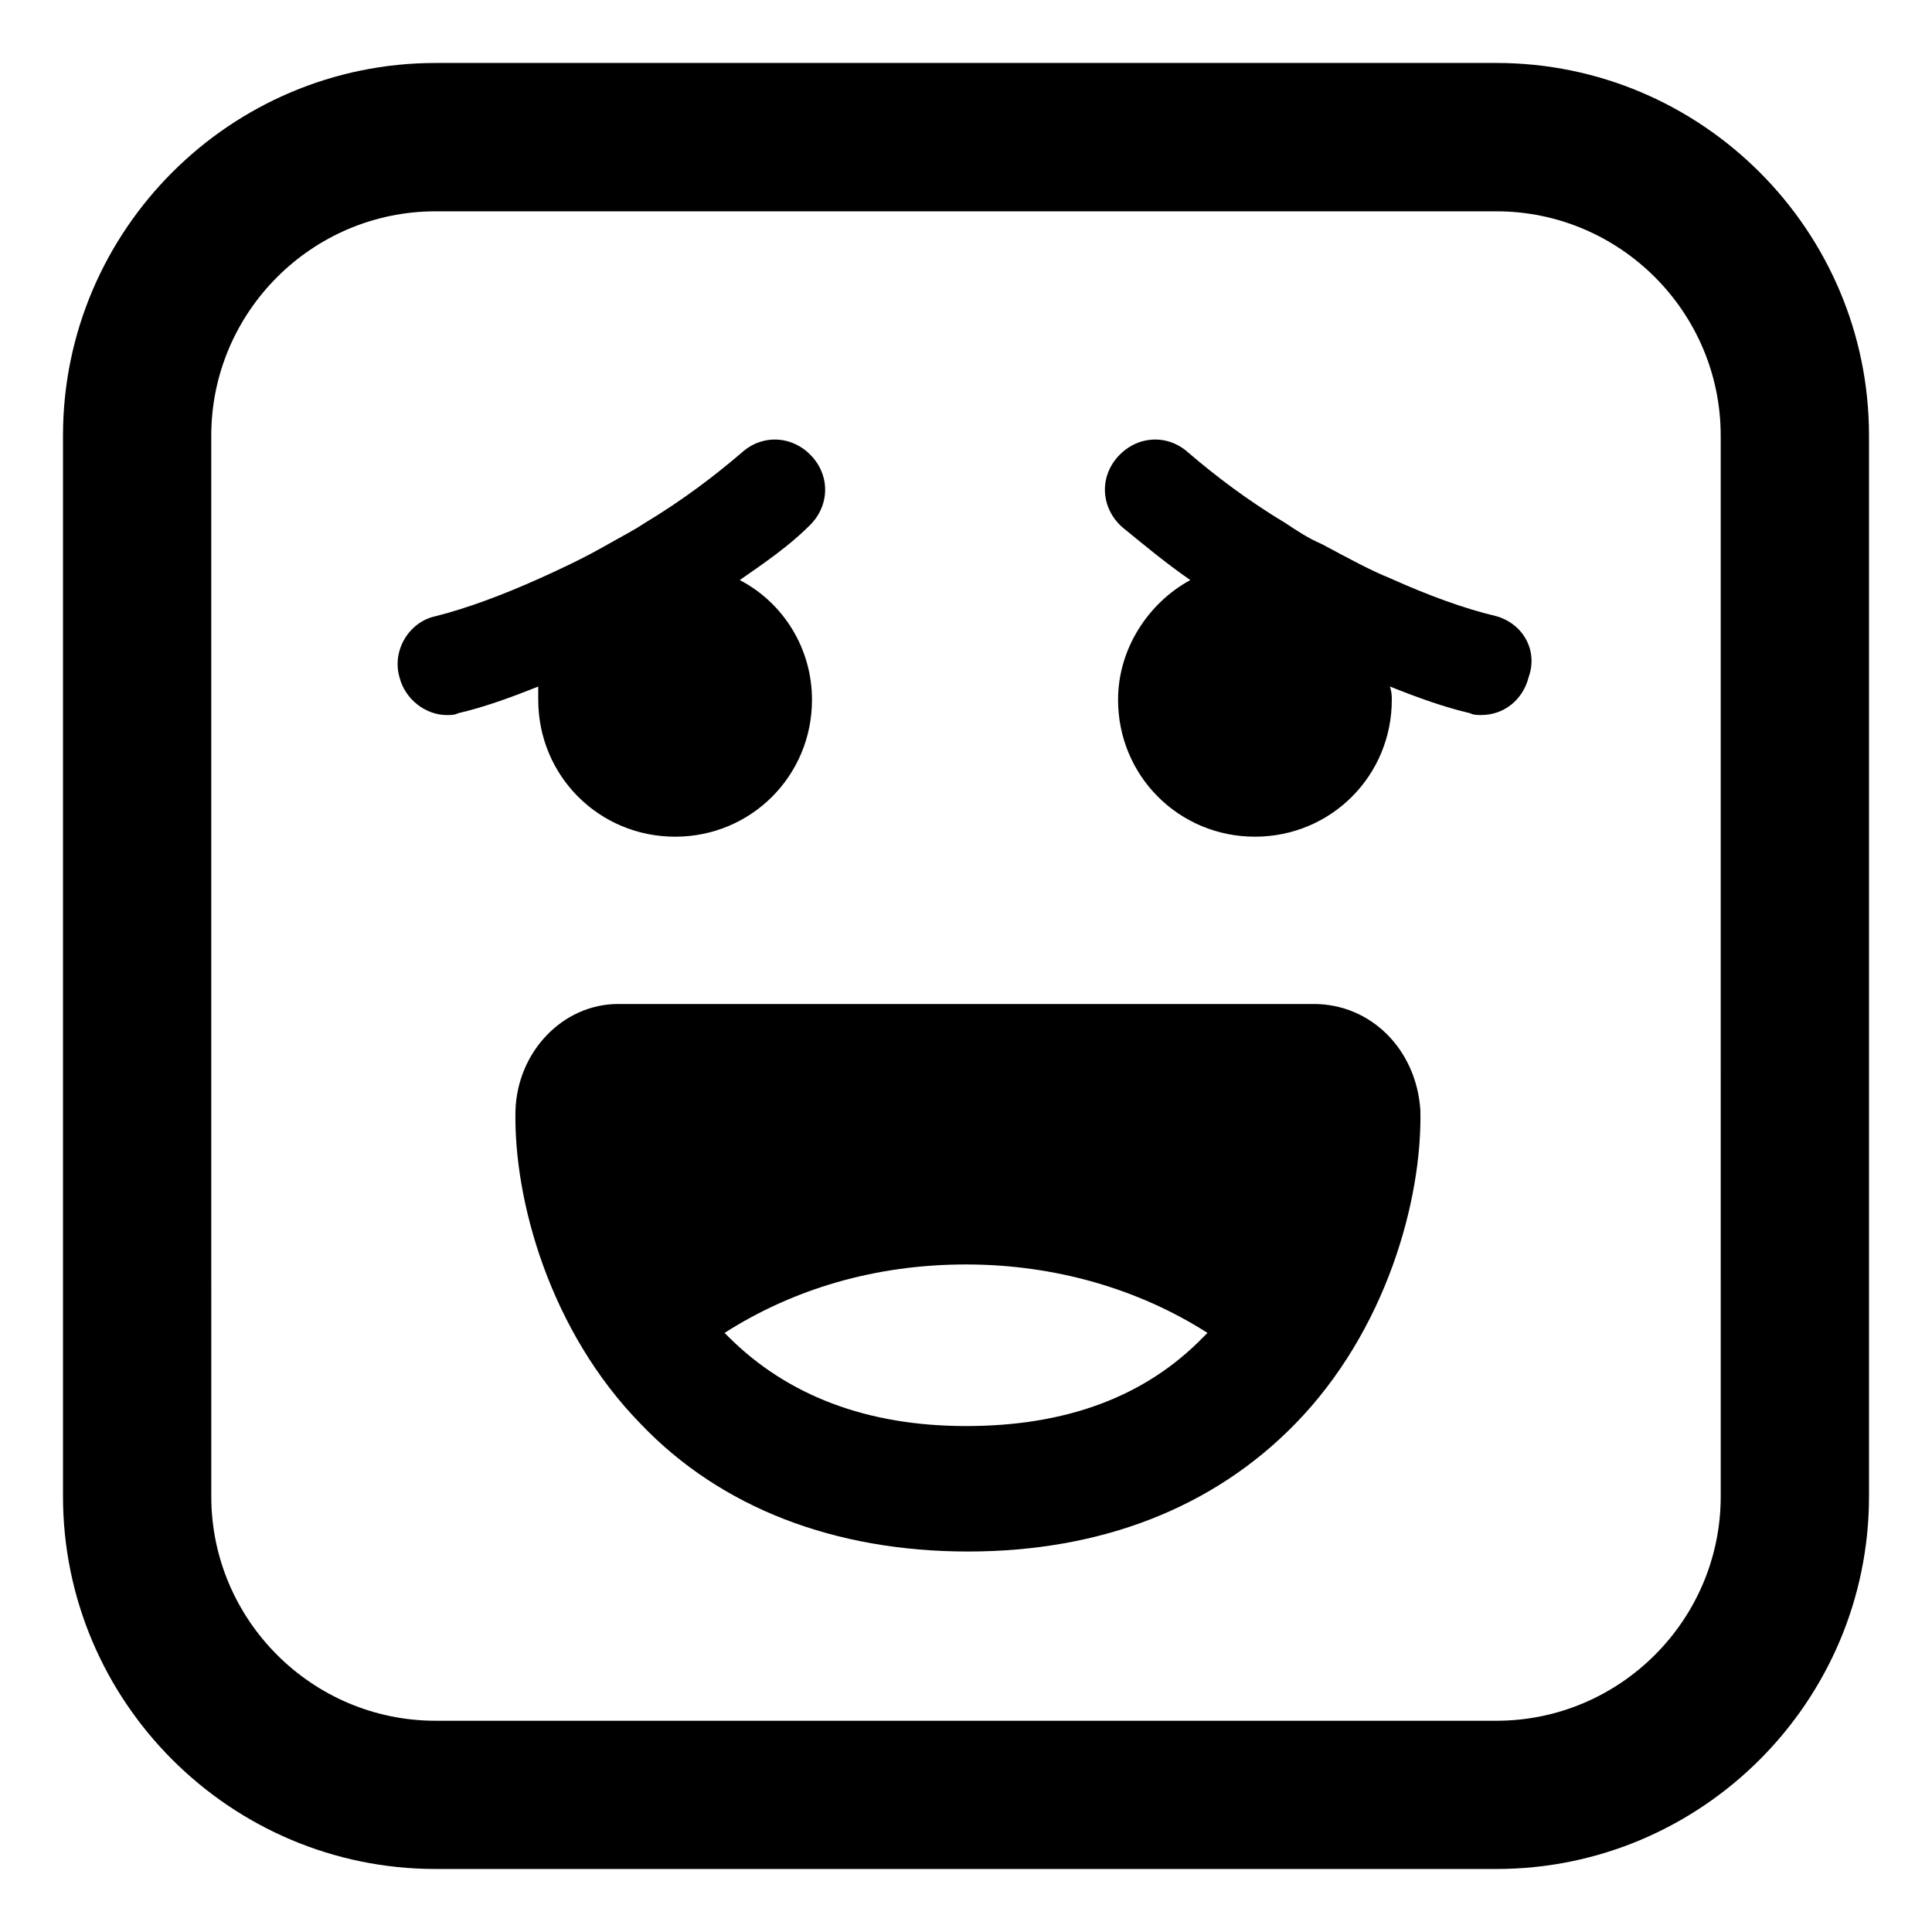
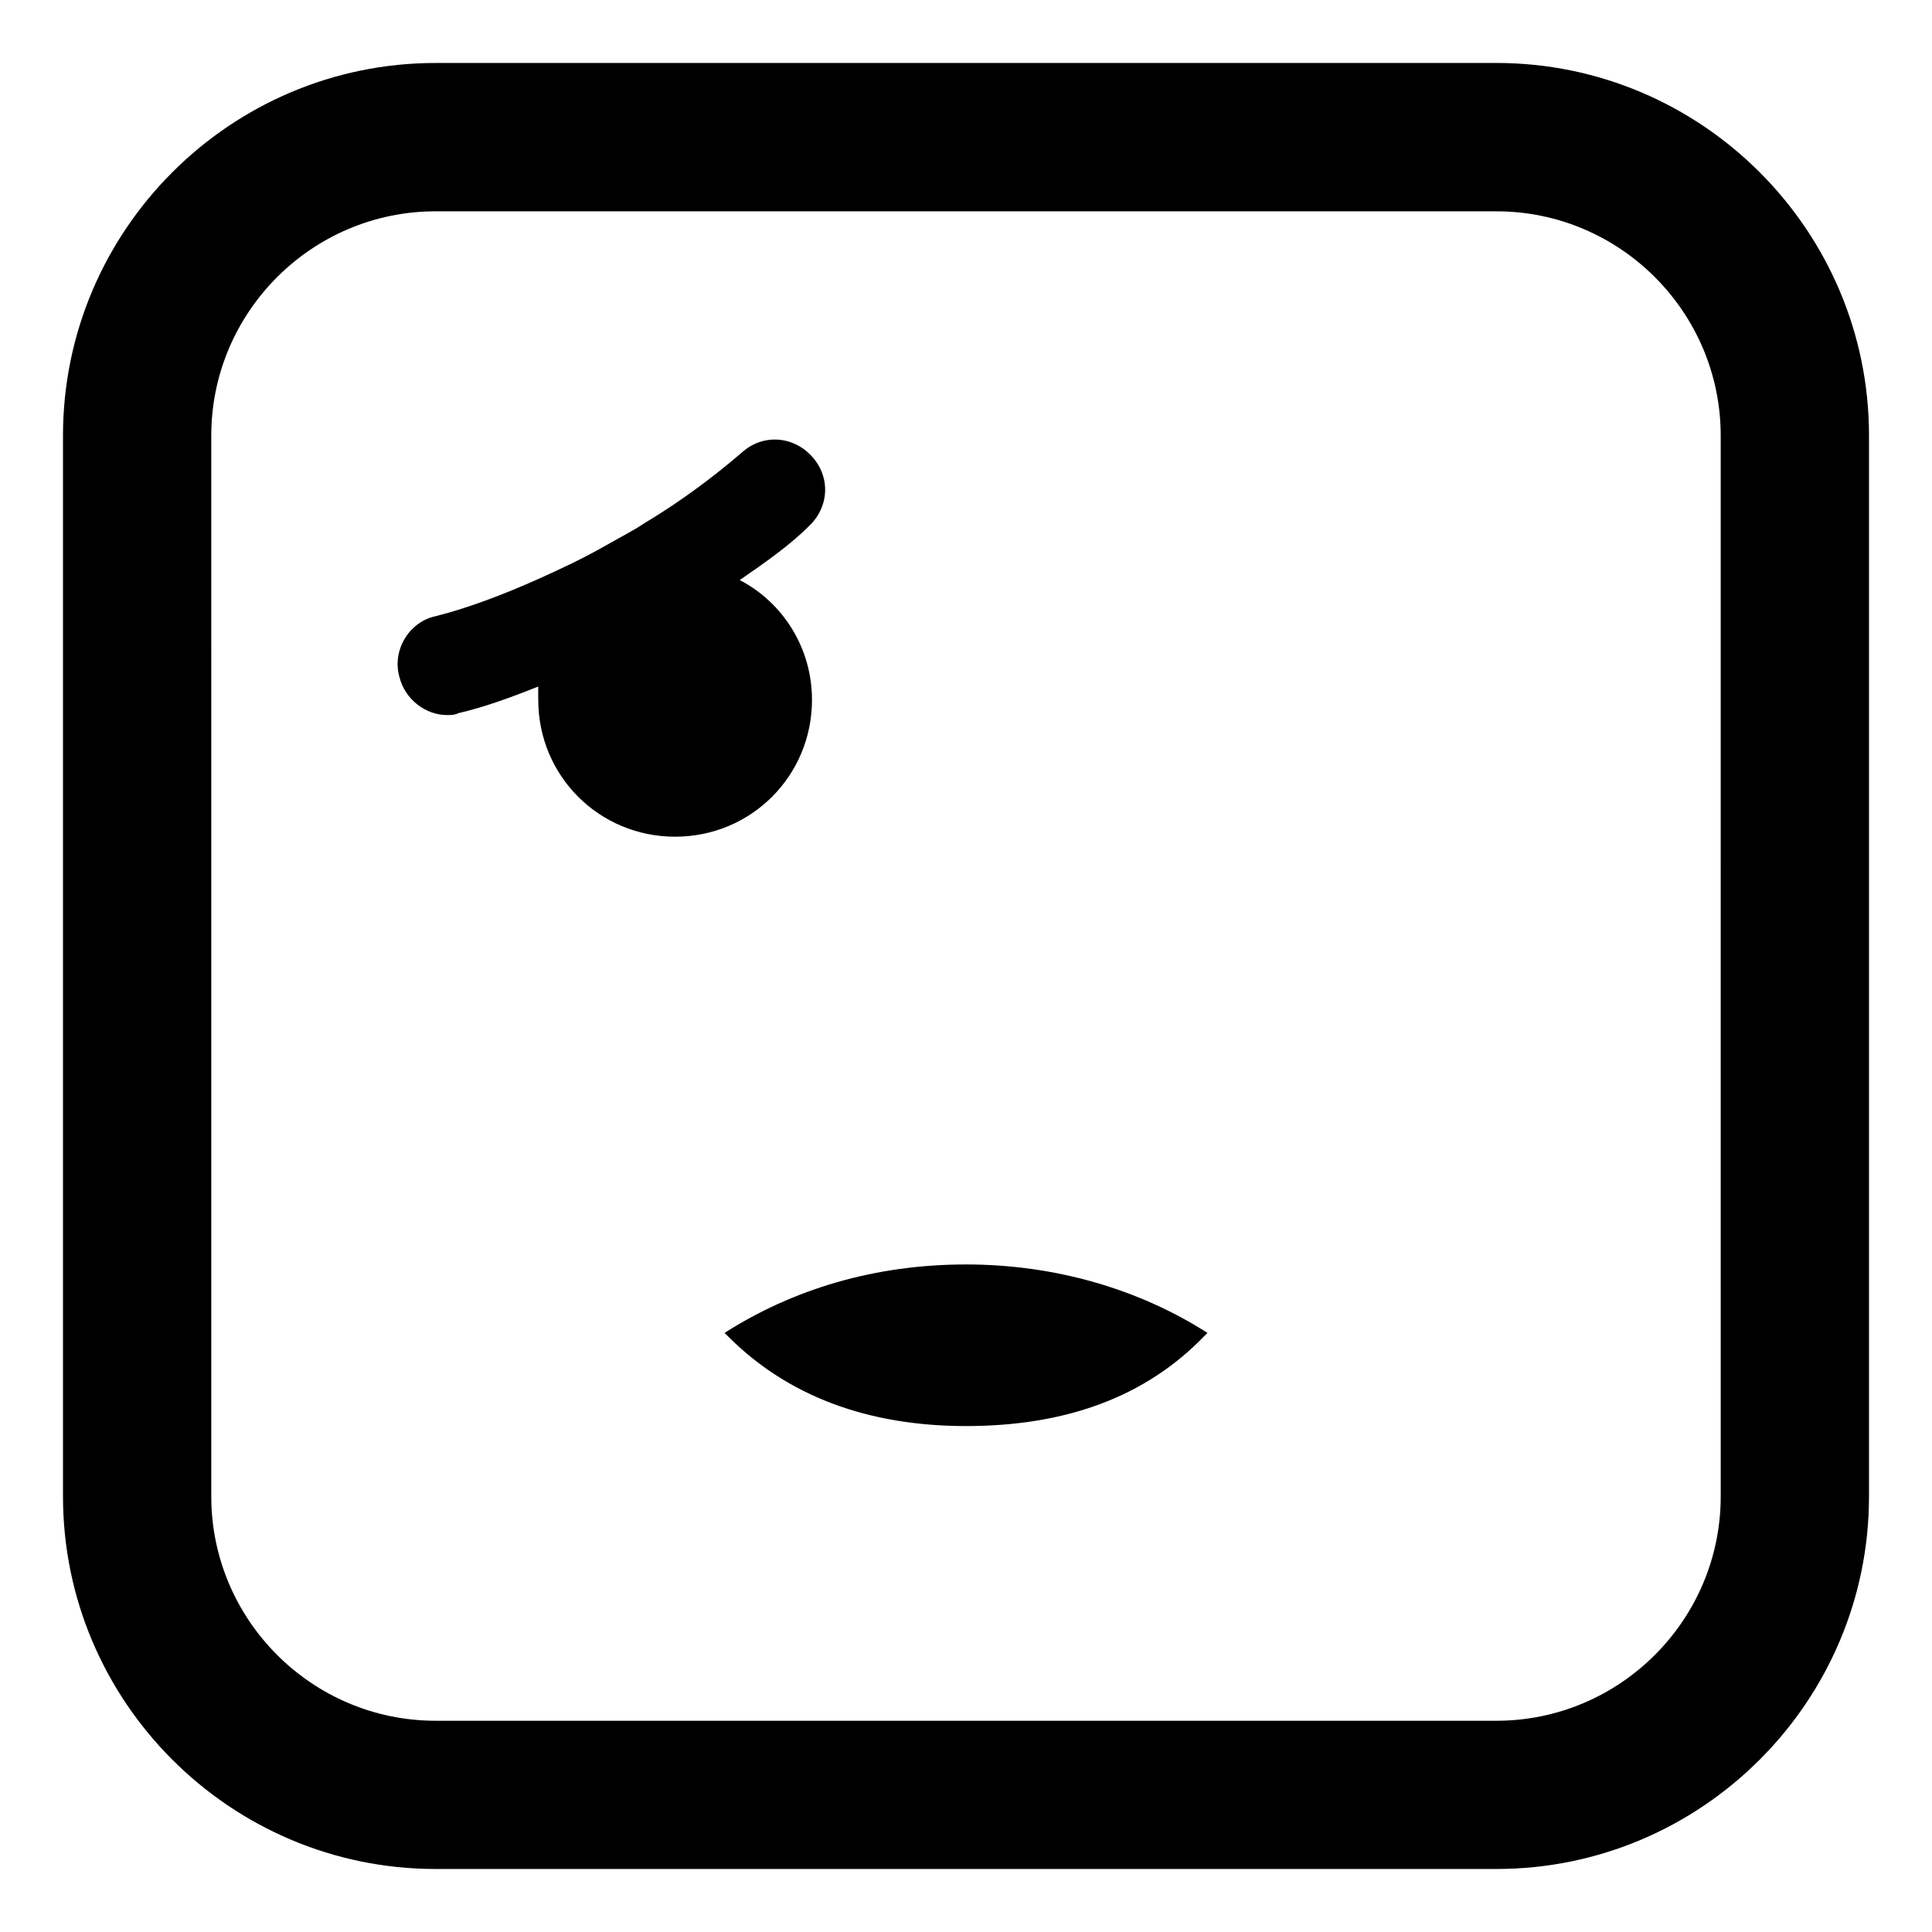
<svg xmlns="http://www.w3.org/2000/svg" fill="#000000" width="800px" height="800px" version="1.1" viewBox="144 144 512 512">
  <g>
    <path d="m286.64 329.46c0 20.152 16.121 36.273 36.273 36.273 20.152 0 36.273-16.121 36.273-36.273 0-13.602-7.559-25.695-19.145-31.738 6.551-4.535 13.098-9.07 18.137-14.105 5.543-5.039 6.047-13.098 1.008-18.641s-13.098-6.047-18.641-1.008c-7.055 6.047-15.617 12.594-25.695 18.641-3.023 2.016-6.047 3.527-9.574 5.543-7.055 4.031-12.594 6.551-18.137 9.07-10.078 4.535-19.648 8.062-27.711 10.078-7.055 1.512-11.586 9.07-9.574 16.121 1.512 6.047 7.055 10.078 12.594 10.078 1.008 0 2.016 0 3.023-0.504 6.551-1.512 13.602-4.031 21.16-7.055 0.008 1 0.008 2.512 0.008 3.519z" />
-     <path d="m540.56 307.3c-8.566-2.016-18.137-5.543-28.215-10.078-5.039-2.016-10.578-5.039-18.137-9.07-3.527-1.512-6.551-3.527-9.574-5.543-10.078-6.047-18.641-12.594-25.695-18.641-5.543-5.039-13.602-4.535-18.641 1.008-5.039 5.543-4.535 13.602 1.008 18.641 5.543 4.535 11.586 9.574 18.137 14.105-11.082 6.047-19.145 18.137-19.145 31.738 0 20.152 16.121 36.273 36.273 36.273 20.152 0 36.273-16.121 36.273-36.273 0-1.008 0-2.016-0.504-3.527 7.559 3.023 14.609 5.543 21.16 7.055 1.008 0.504 2.016 0.504 3.023 0.504 6.047 0 11.082-4.031 12.594-10.078 2.523-7.043-1.508-14.098-8.559-16.113z" />
-     <path d="m492.2 410.07h-184.39c-14.609 0-26.703 12.594-27.207 28.215-0.504 23.68 9.07 58.441 33.25 83.129 21.16 22.168 51.387 33.754 86.656 33.754 35.266 0 64.992-11.586 86.656-33.754 24.184-24.688 33.754-59.449 33.25-83.129-1.004-16.121-13.098-28.215-28.211-28.215zm-92.195 111.85c-26.199 0-47.359-8.062-62.977-23.68l-1.008-1.008c18.137-11.586 39.801-18.137 63.984-18.137 23.68 0 45.848 6.551 63.984 18.137l-1.008 1.008c-15.621 16.121-36.781 23.68-62.977 23.68z" />
+     <path d="m492.2 410.07h-184.39zm-92.195 111.85c-26.199 0-47.359-8.062-62.977-23.68l-1.008-1.008c18.137-11.586 39.801-18.137 63.984-18.137 23.68 0 45.848 6.551 63.984 18.137l-1.008 1.008c-15.621 16.121-36.781 23.68-62.977 23.68z" />
    <path d="m540.56 160.69h-281.12c-54.41 0-98.746 44.336-98.746 98.746v281.12c0 54.41 44.336 98.746 98.746 98.746h281.12c54.41 0 98.746-44.336 98.746-98.746v-281.12c0-54.414-44.336-98.75-98.746-98.75zm59.449 379.88c0 32.746-26.703 59.449-59.449 59.449h-281.12c-32.746 0-59.449-26.703-59.449-59.449l-0.004-281.12c0-32.746 26.703-59.449 59.449-59.449h281.12c32.746 0 59.449 26.703 59.449 59.449z" />
  </g>
</svg>